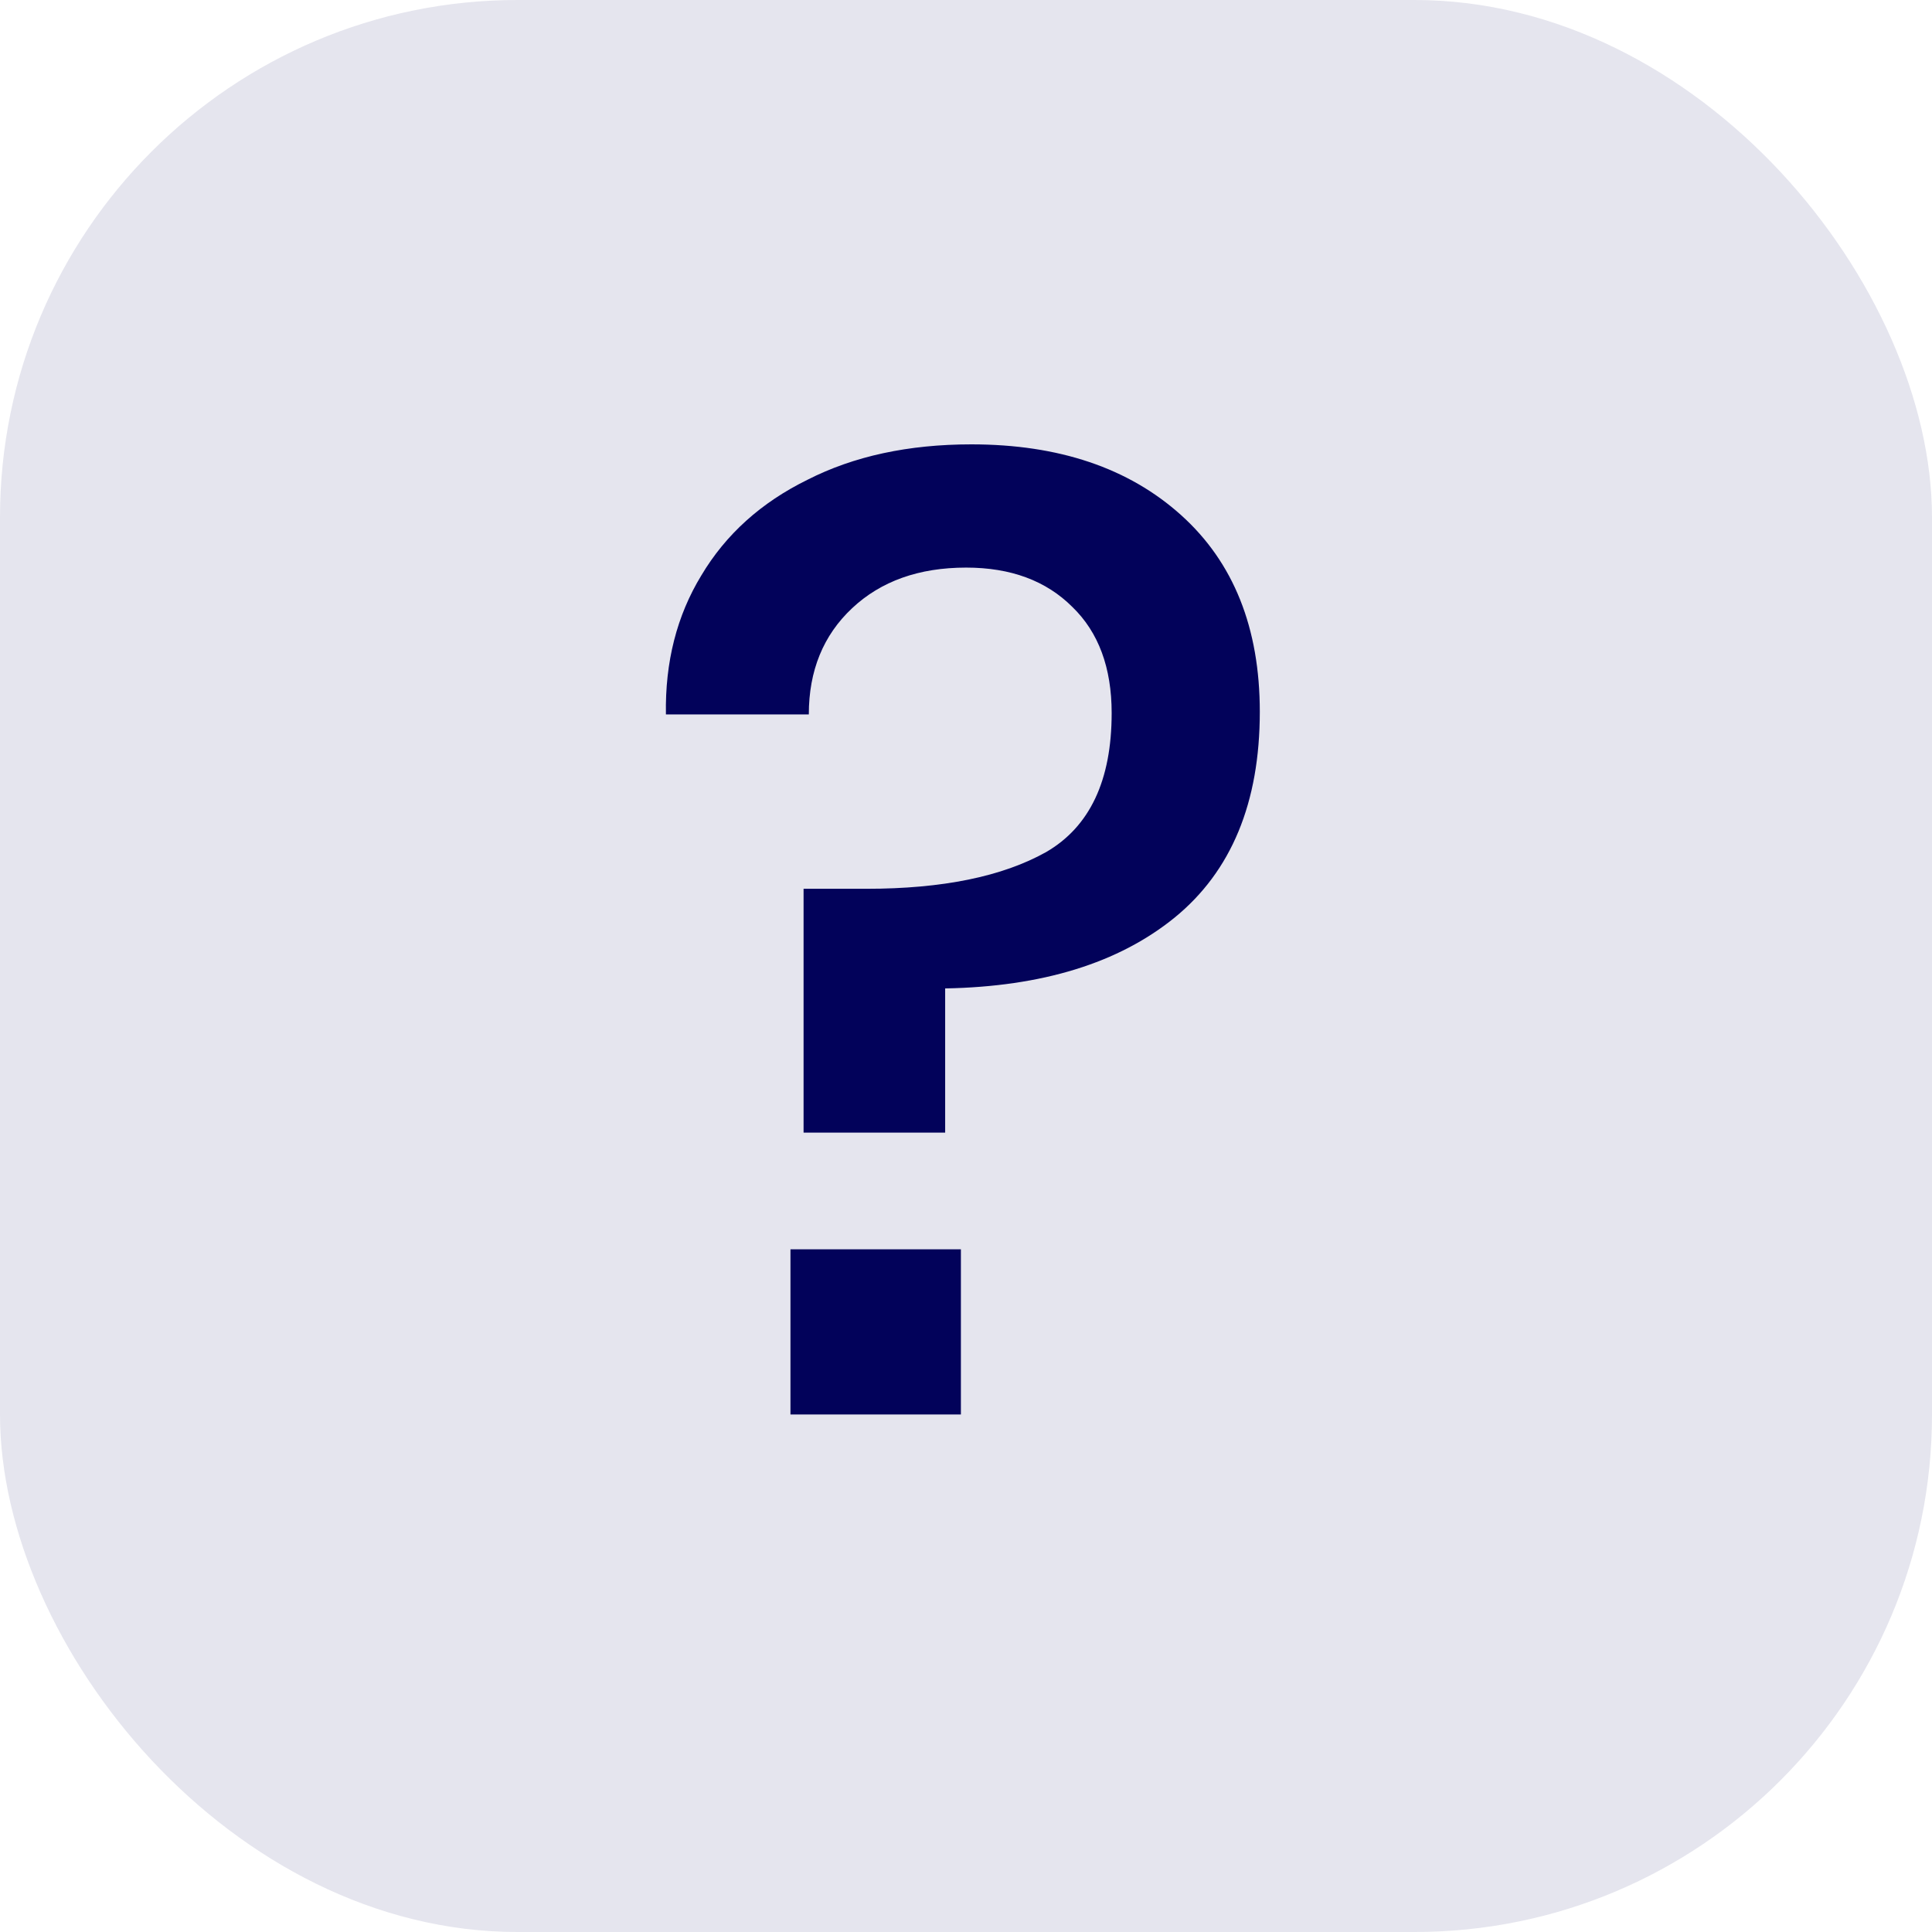
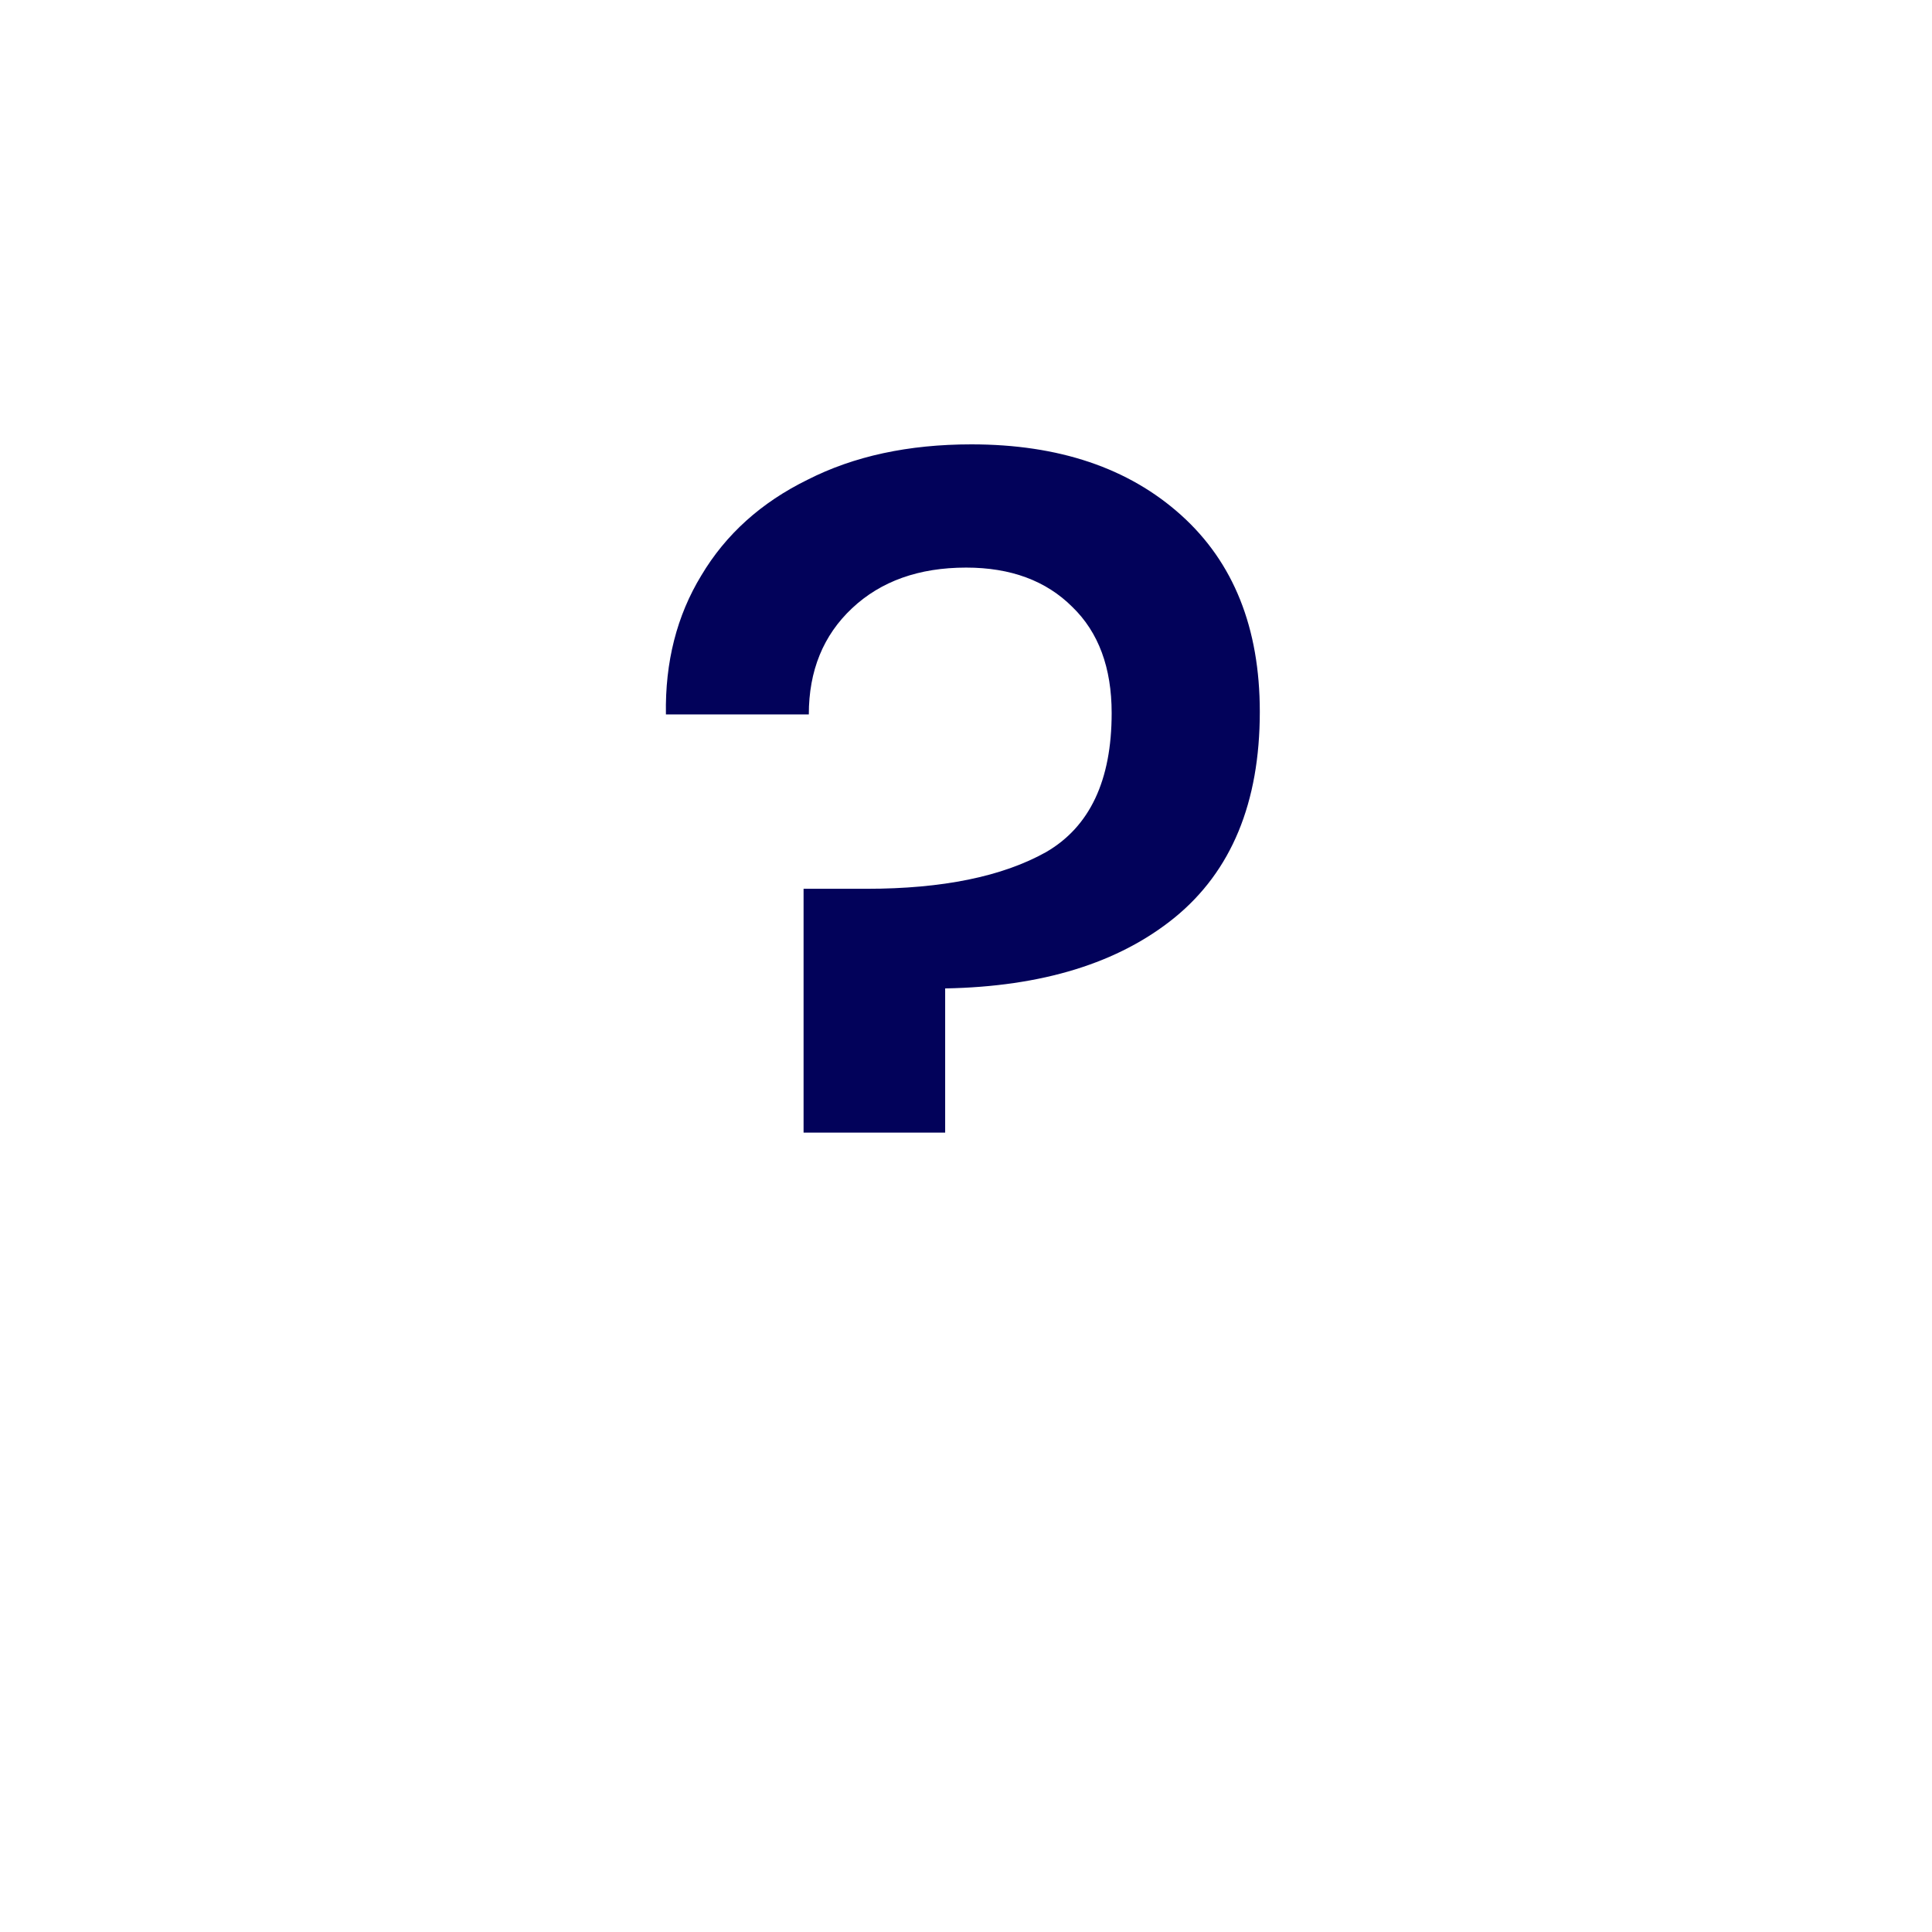
<svg xmlns="http://www.w3.org/2000/svg" width="56" height="56" viewBox="0 0 56 56" fill="none">
-   <rect width="56" height="56" rx="15" fill="#E5E5EE" />
-   <path d="M28.156 12.88C30.689 12.88 32.716 13.564 34.236 14.932C35.756 16.3 36.516 18.2 36.516 20.632C36.516 23.267 35.692 25.255 34.046 26.598C32.424 27.915 30.208 28.599 27.396 28.65V32.83H23.292V25.762H25.116C27.32 25.762 29.055 25.407 30.322 24.698C31.588 23.963 32.222 22.621 32.222 20.67C32.222 19.353 31.842 18.327 31.082 17.592C30.322 16.832 29.296 16.452 28.004 16.452C26.636 16.452 25.534 16.845 24.698 17.63C23.862 18.415 23.444 19.441 23.444 20.708H19.302C19.276 19.188 19.618 17.845 20.328 16.68C21.037 15.489 22.063 14.565 23.406 13.906C24.748 13.222 26.332 12.88 28.156 12.88ZM27.852 36.212V41H22.912V36.212H27.852Z" fill="#02025A" />
+   <path d="M28.156 12.88C30.689 12.88 32.716 13.564 34.236 14.932C35.756 16.3 36.516 18.2 36.516 20.632C36.516 23.267 35.692 25.255 34.046 26.598C32.424 27.915 30.208 28.599 27.396 28.65V32.83H23.292V25.762H25.116C27.32 25.762 29.055 25.407 30.322 24.698C31.588 23.963 32.222 22.621 32.222 20.67C32.222 19.353 31.842 18.327 31.082 17.592C30.322 16.832 29.296 16.452 28.004 16.452C26.636 16.452 25.534 16.845 24.698 17.63C23.862 18.415 23.444 19.441 23.444 20.708H19.302C19.276 19.188 19.618 17.845 20.328 16.68C21.037 15.489 22.063 14.565 23.406 13.906C24.748 13.222 26.332 12.88 28.156 12.88ZM27.852 36.212V41V36.212H27.852Z" fill="#02025A" />
</svg>